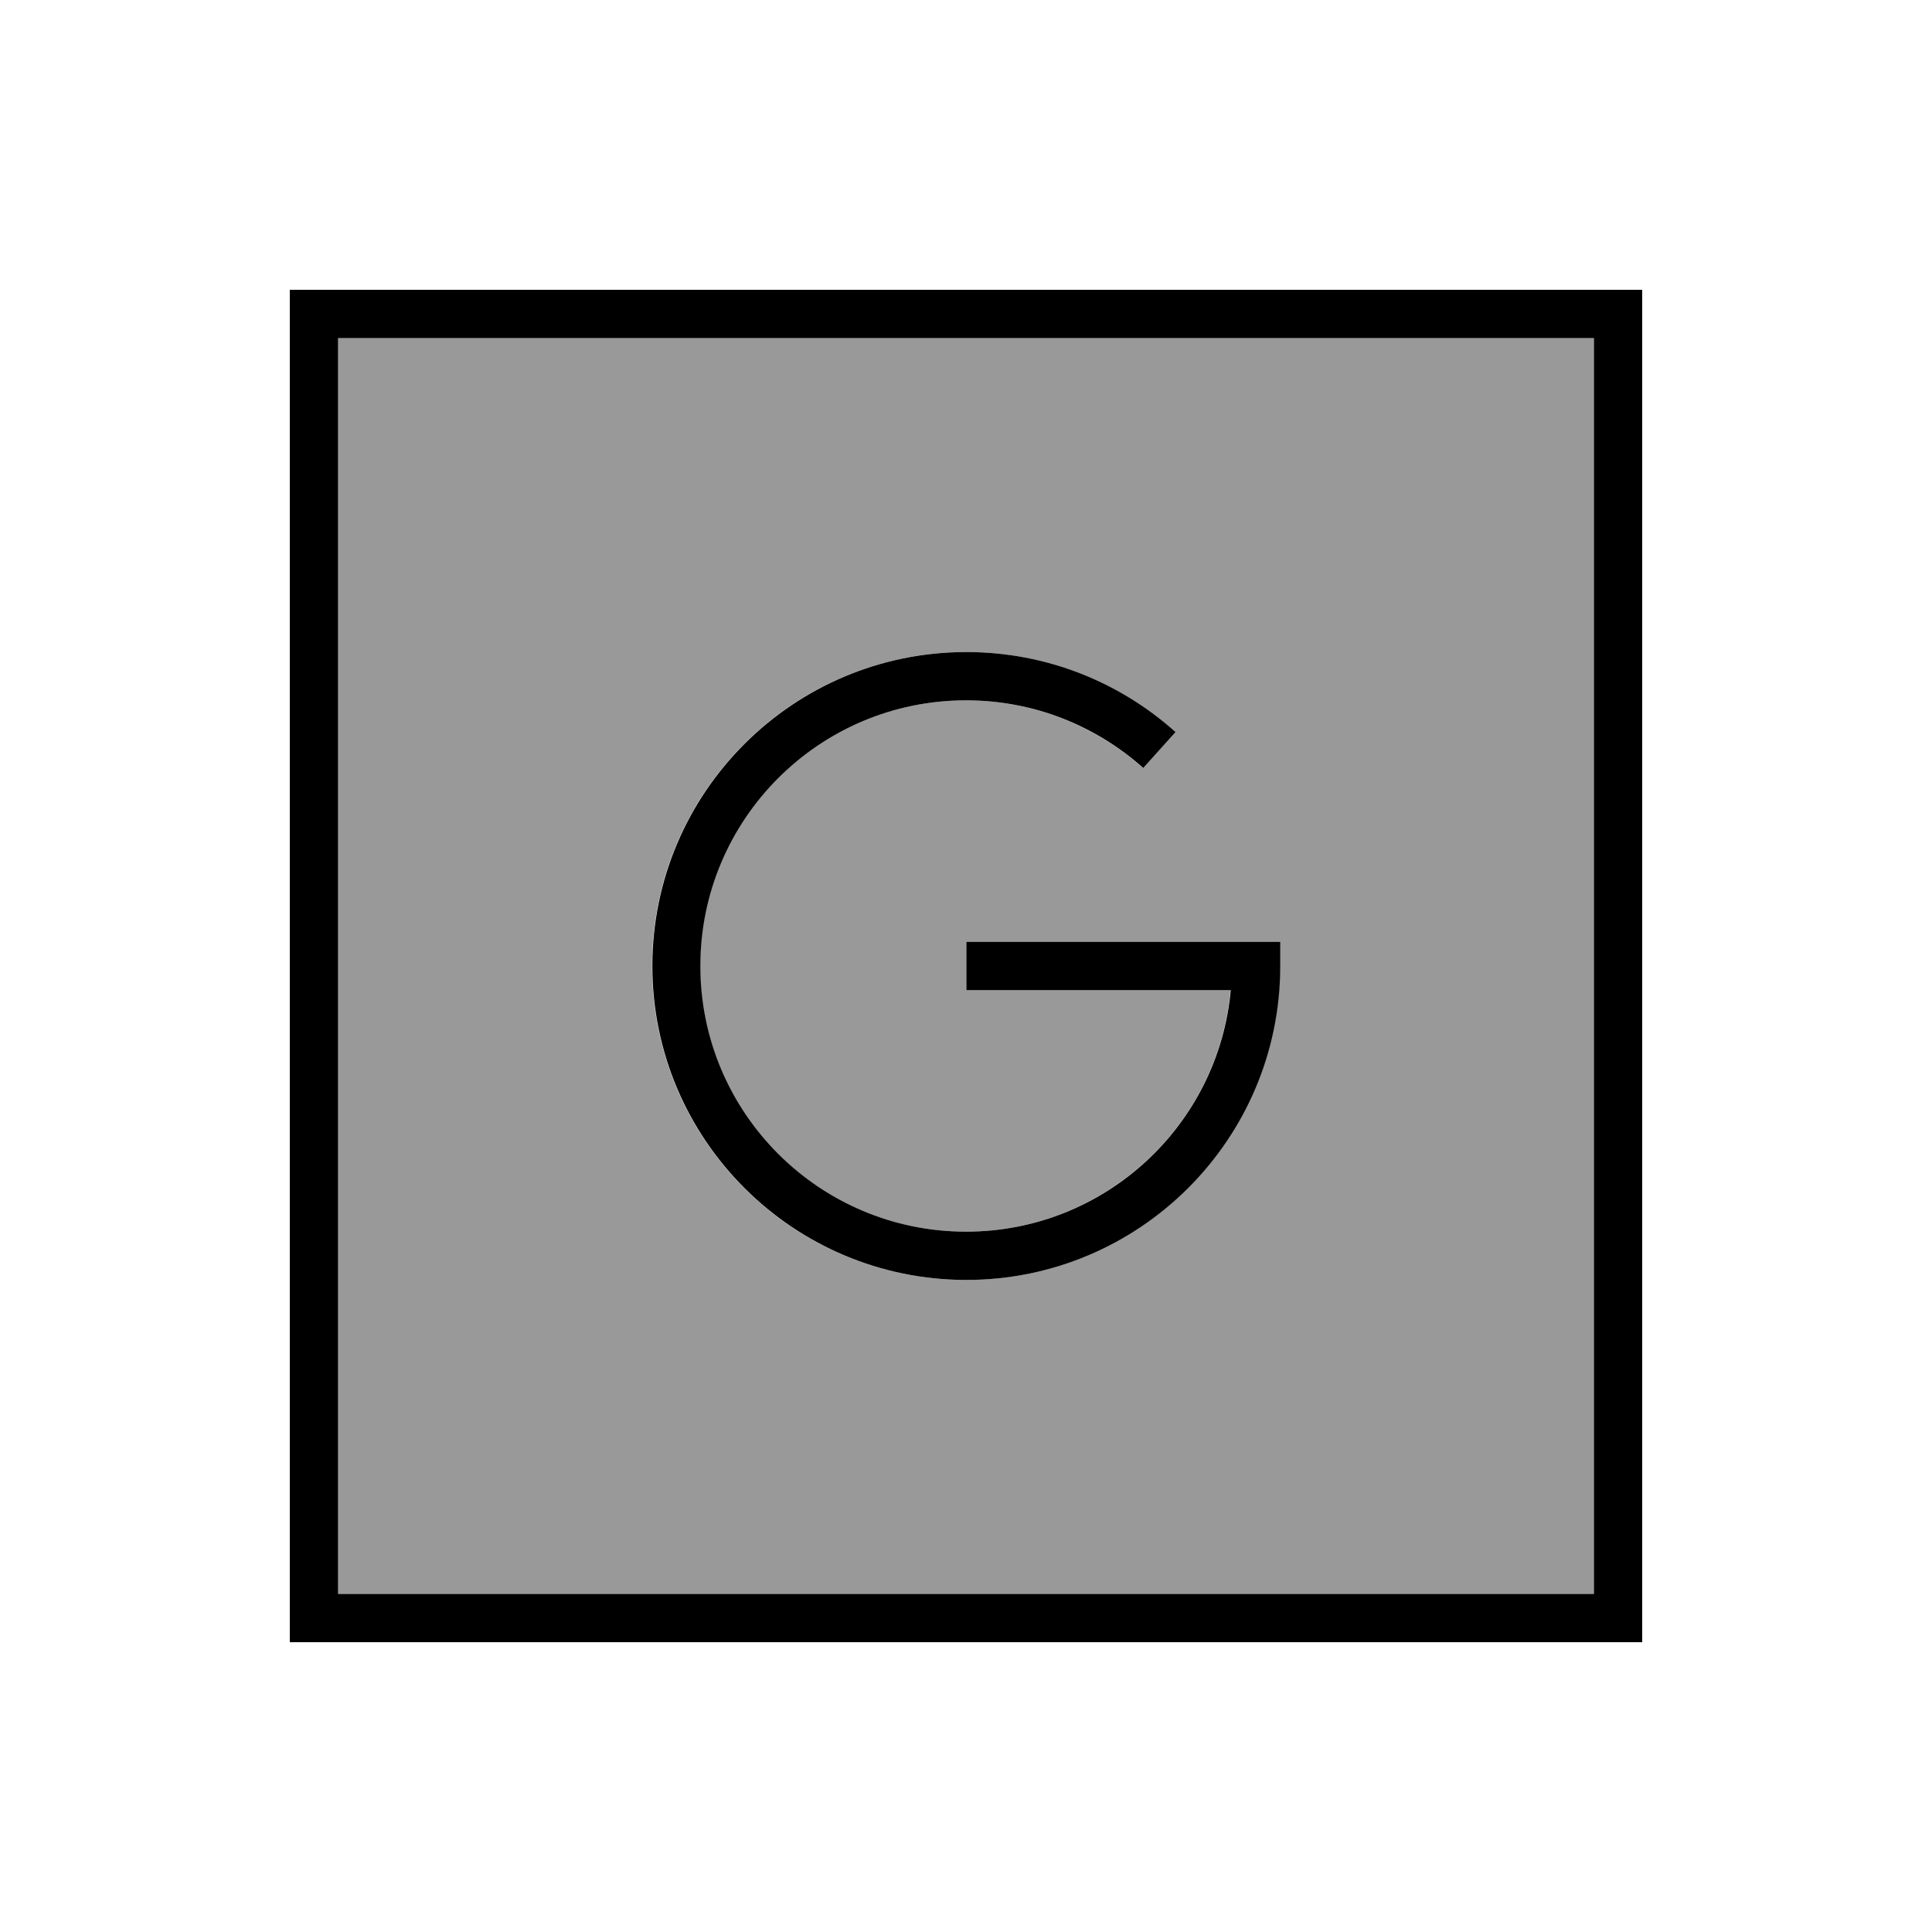
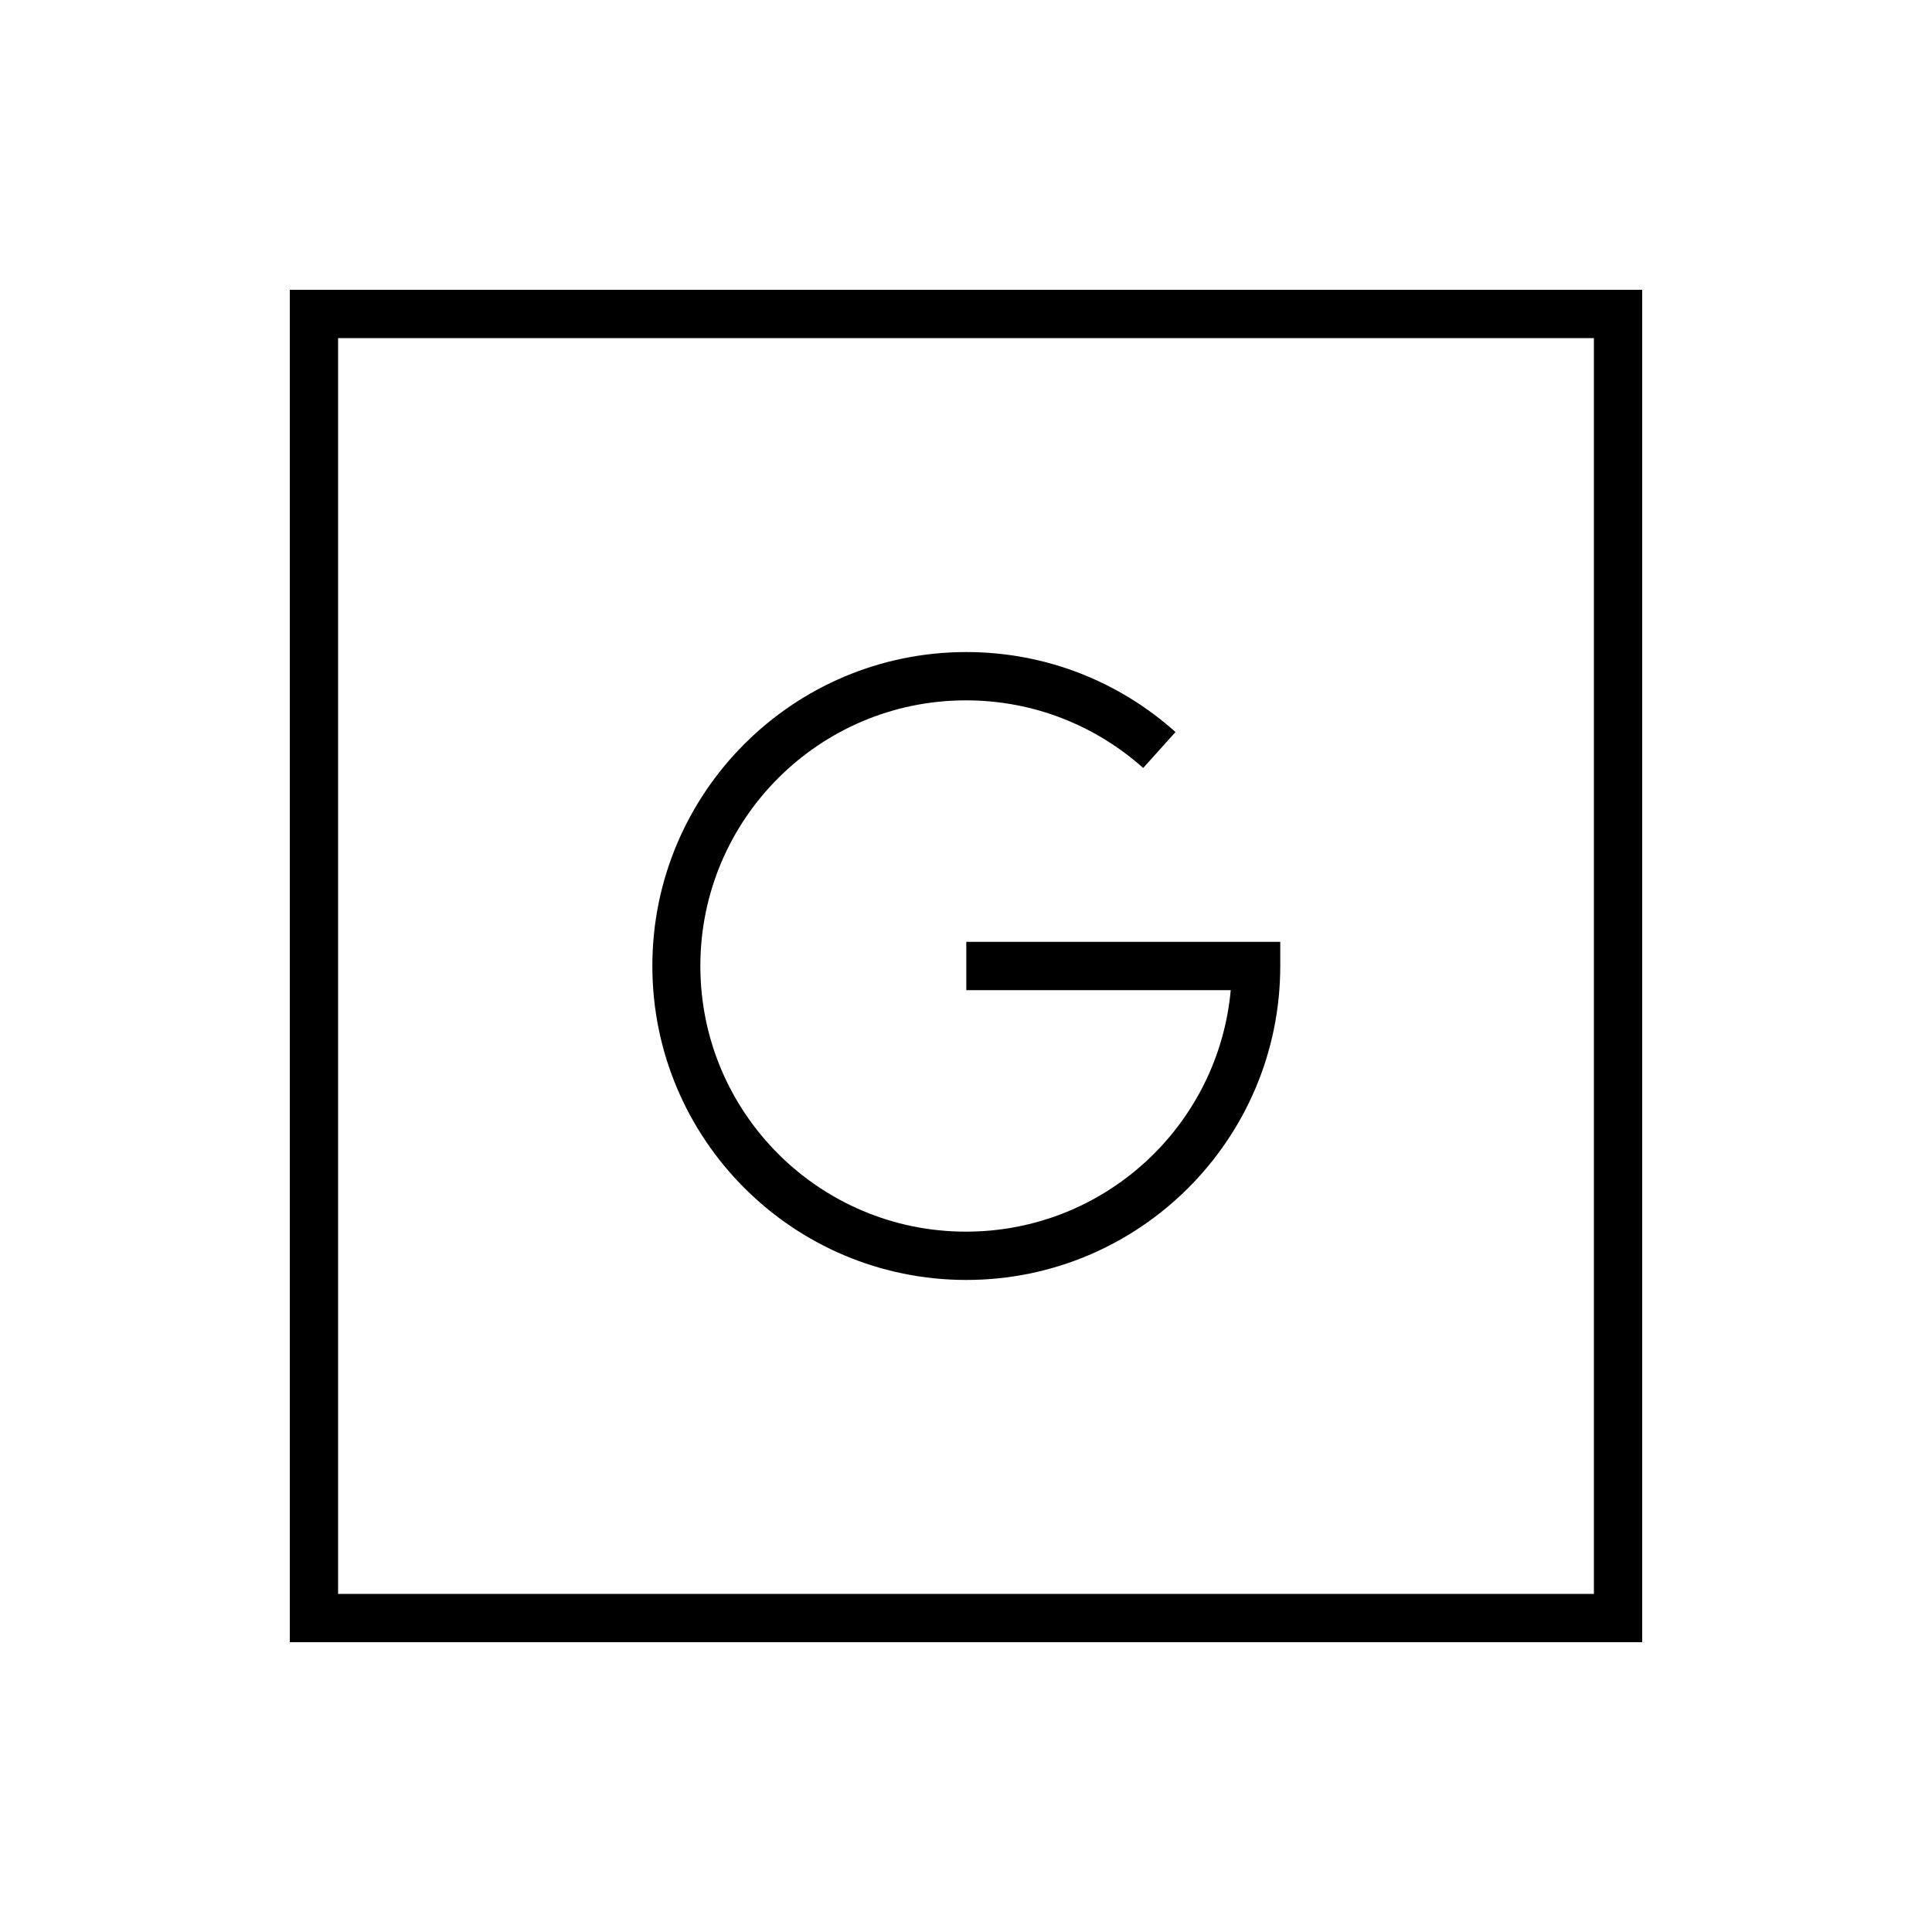
<svg xmlns="http://www.w3.org/2000/svg" viewBox="0 0 640 640">
-   <path opacity=".4" fill="currentColor" d="M112 112L528 112L528 528L112 528L112 112zM216 320C216 377.4 262.6 424 320 424C377.4 424 424 377.4 424 320L424 312L320 312L320 328L407.6 328C403.6 372.9 365.8 408 319.9 408C271.3 408 231.9 368.6 231.9 320C231.9 271.4 271.3 232 319.9 232C342.4 232 363 240.5 378.6 254.4L389.3 242.5C370.9 226 346.6 216 320 216C262.6 216 216 262.6 216 320z" />
  <path fill="currentColor" d="M112 112L112 528L528 528L528 112L112 112zM96 96L544 96L544 544L96 544L96 96zM232 320C232 368.6 271.4 408 320 408C365.9 408 403.6 372.9 407.7 328L320.1 328L320.1 312L424.1 312L424.1 320C424.1 377.4 377.5 424 320.1 424C262.7 424 216.1 377.4 216.1 320C216.1 262.6 262.7 216 320.1 216C346.7 216 371 226 389.4 242.5L378.7 254.4C363.1 240.5 342.6 232 320 232C271.4 232 232 271.4 232 320z" />
</svg>